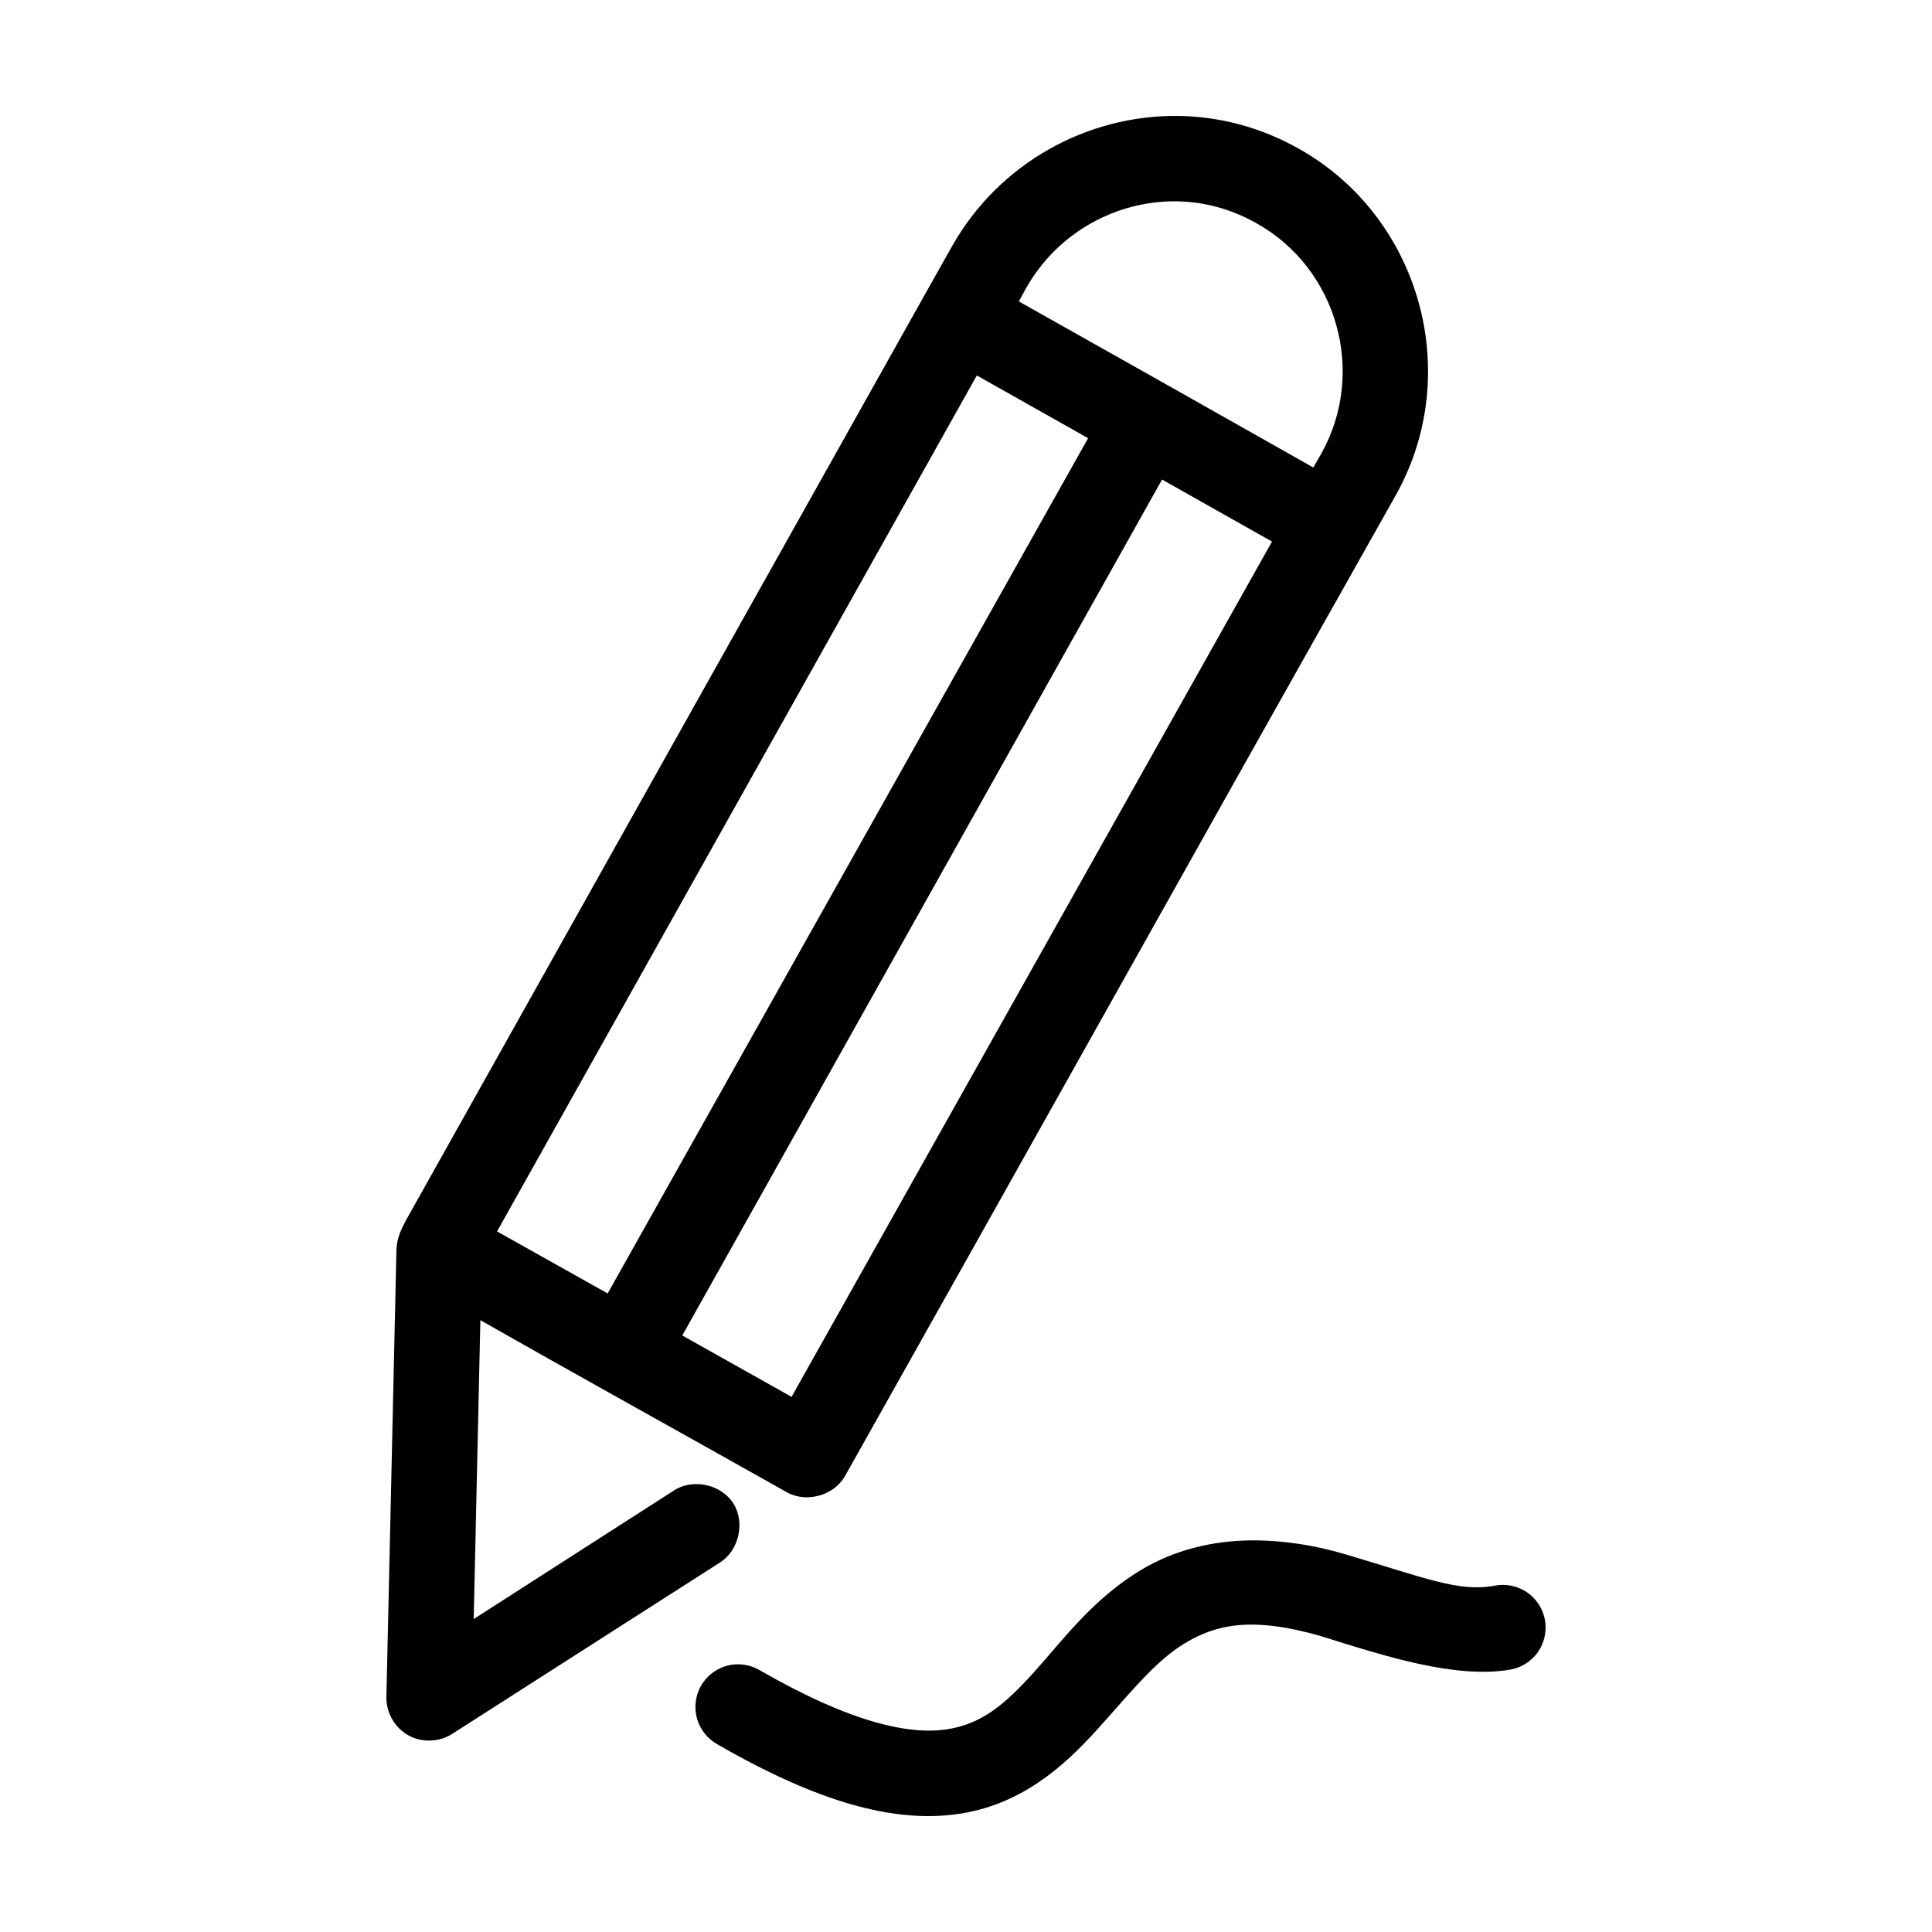
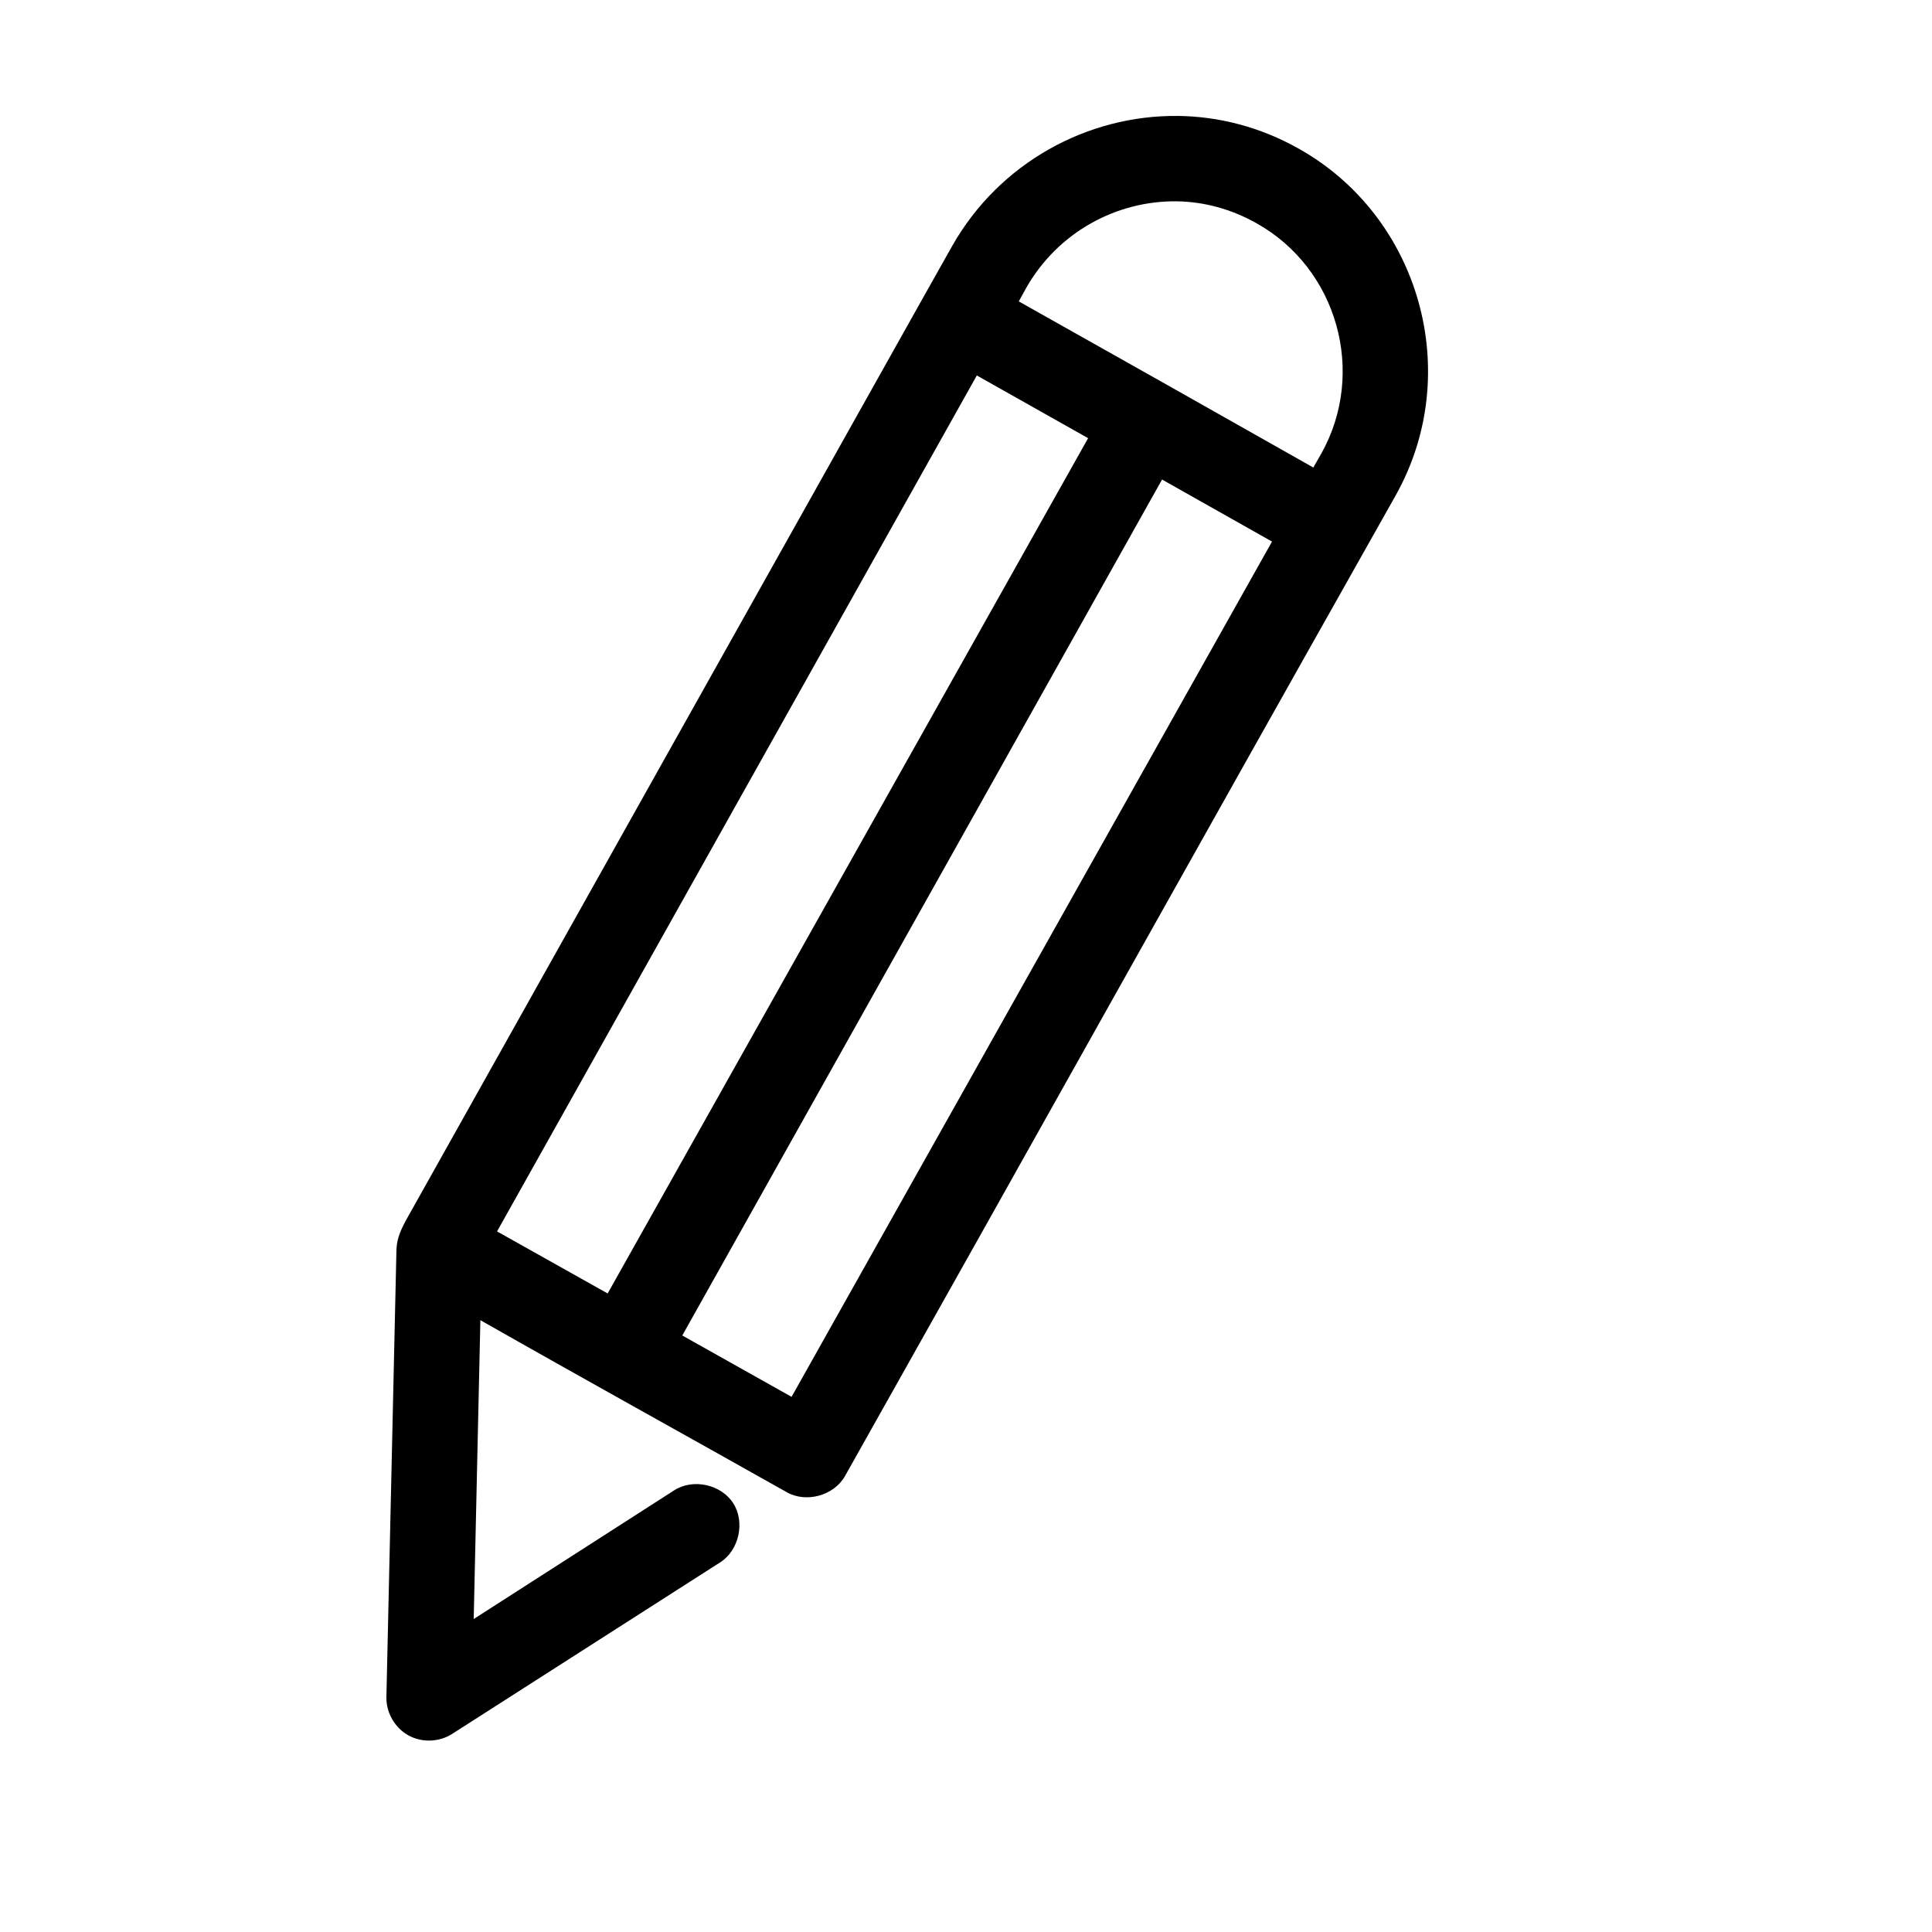
<svg xmlns="http://www.w3.org/2000/svg" height="100" width="100" fill="#000000" version="1.1" x="0px" y="0px" viewBox="0 0 100 100">
  <g transform="translate(0,-952.362)">
    <path style="text-indent:0;text-transform:none;direction:ltr;block-progression:tb;baseline-shift:baseline;color:#000000;enable-background:accumulate;" d="m 60.975,958.363 c -4.675,-0.055 -9.245,2.414 -11.692,6.734 l -1.38,2.452 c -8.94,15.941 -17.944,32.014 -26.903,47.998 -0.347,0.652 -0.478,1.051 -0.483,1.623 l -0.517,23.032 c -0.018,0.8 0.436,1.593 1.135,1.981 0.699,0.389 1.611,0.356 2.28,-0.082 l 13.865,-8.874 c 0.975,-0.624 1.296,-2.08 0.673,-3.056 -0.623,-0.976 -2.077,-1.297 -3.052,-0.673 l -10.382,6.665 0.345,-15.47 c 5.327,3.032 10.522,5.898 15.866,8.909 1.003,0.566 2.429,0.172 3.001,-0.829 9.055,-16.086 18.099,-32.303 27.144,-48.344 l 1.38,-2.452 c 3.52,-6.299 1.26,-14.391 -5.036,-17.922 -1.976,-1.113 -4.12,-1.667 -6.243,-1.692 z m -0.068,4.42 c 1.412,0.019 2.816,0.394 4.139,1.14 4.181,2.343 5.689,7.721 3.346,11.913 l -0.414,0.725 c -5.103,-2.887 -10.133,-5.728 -15.245,-8.598 l 0.379,-0.691 c 1.64,-2.895 4.688,-4.53 7.795,-4.489 z m -10.347,9.013 5.76,3.246 -24.868,44.269 -5.725,-3.211 z m 9.588,5.387 5.691,3.211 -24.868,44.269 -5.656,-3.177 z" fill="#000000" fill-opacity="1" fill-rule="evenodd" stroke="none" marker="none" visibility="visible" display="inline" overflow="visible" />
-     <path style="text-indent:0;text-transform:none;direction:ltr;block-progression:tb;baseline-shift:baseline;color:#000000;enable-background:accumulate;" d="m 65.002,1032.091 c -2.339,-0.016 -4.312,0.559 -5.911,1.514 -2.559,1.527 -4.128,3.717 -5.608,5.348 -1.481,1.631 -2.675,2.665 -4.533,2.927 -1.858,0.262 -4.82,-0.294 -9.63,-3.071 -0.501,-0.295 -1.121,-0.38 -1.683,-0.232 -0.562,0.149 -1.059,0.529 -1.349,1.033 -0.29,0.504 -0.37,1.125 -0.217,1.686 0.153,0.561 0.538,1.055 1.044,1.342 5.26,3.037 9.166,4.082 12.45,3.619 3.284,-0.463 5.504,-2.478 7.186,-4.331 1.682,-1.853 3.025,-3.584 4.6,-4.524 1.573,-0.939 3.415,-1.395 7.02,-0.355 3.437,1.08 6.954,2.201 9.779,1.739 0.577,-0.094 1.111,-0.429 1.448,-0.907 0.337,-0.478 0.473,-1.094 0.368,-1.67 -0.105,-0.576 -0.448,-1.104 -0.932,-1.433 -0.483,-0.329 -1.101,-0.454 -1.674,-0.339 -1.867,0.34 -3.531,-0.384 -7.741,-1.629 -1.625,-0.485 -3.201,-0.7 -4.617,-0.718 z" fill="#000000" fill-opacity="1" fill-rule="evenodd" stroke="none" marker="none" visibility="visible" display="inline" overflow="visible" />
  </g>
</svg>